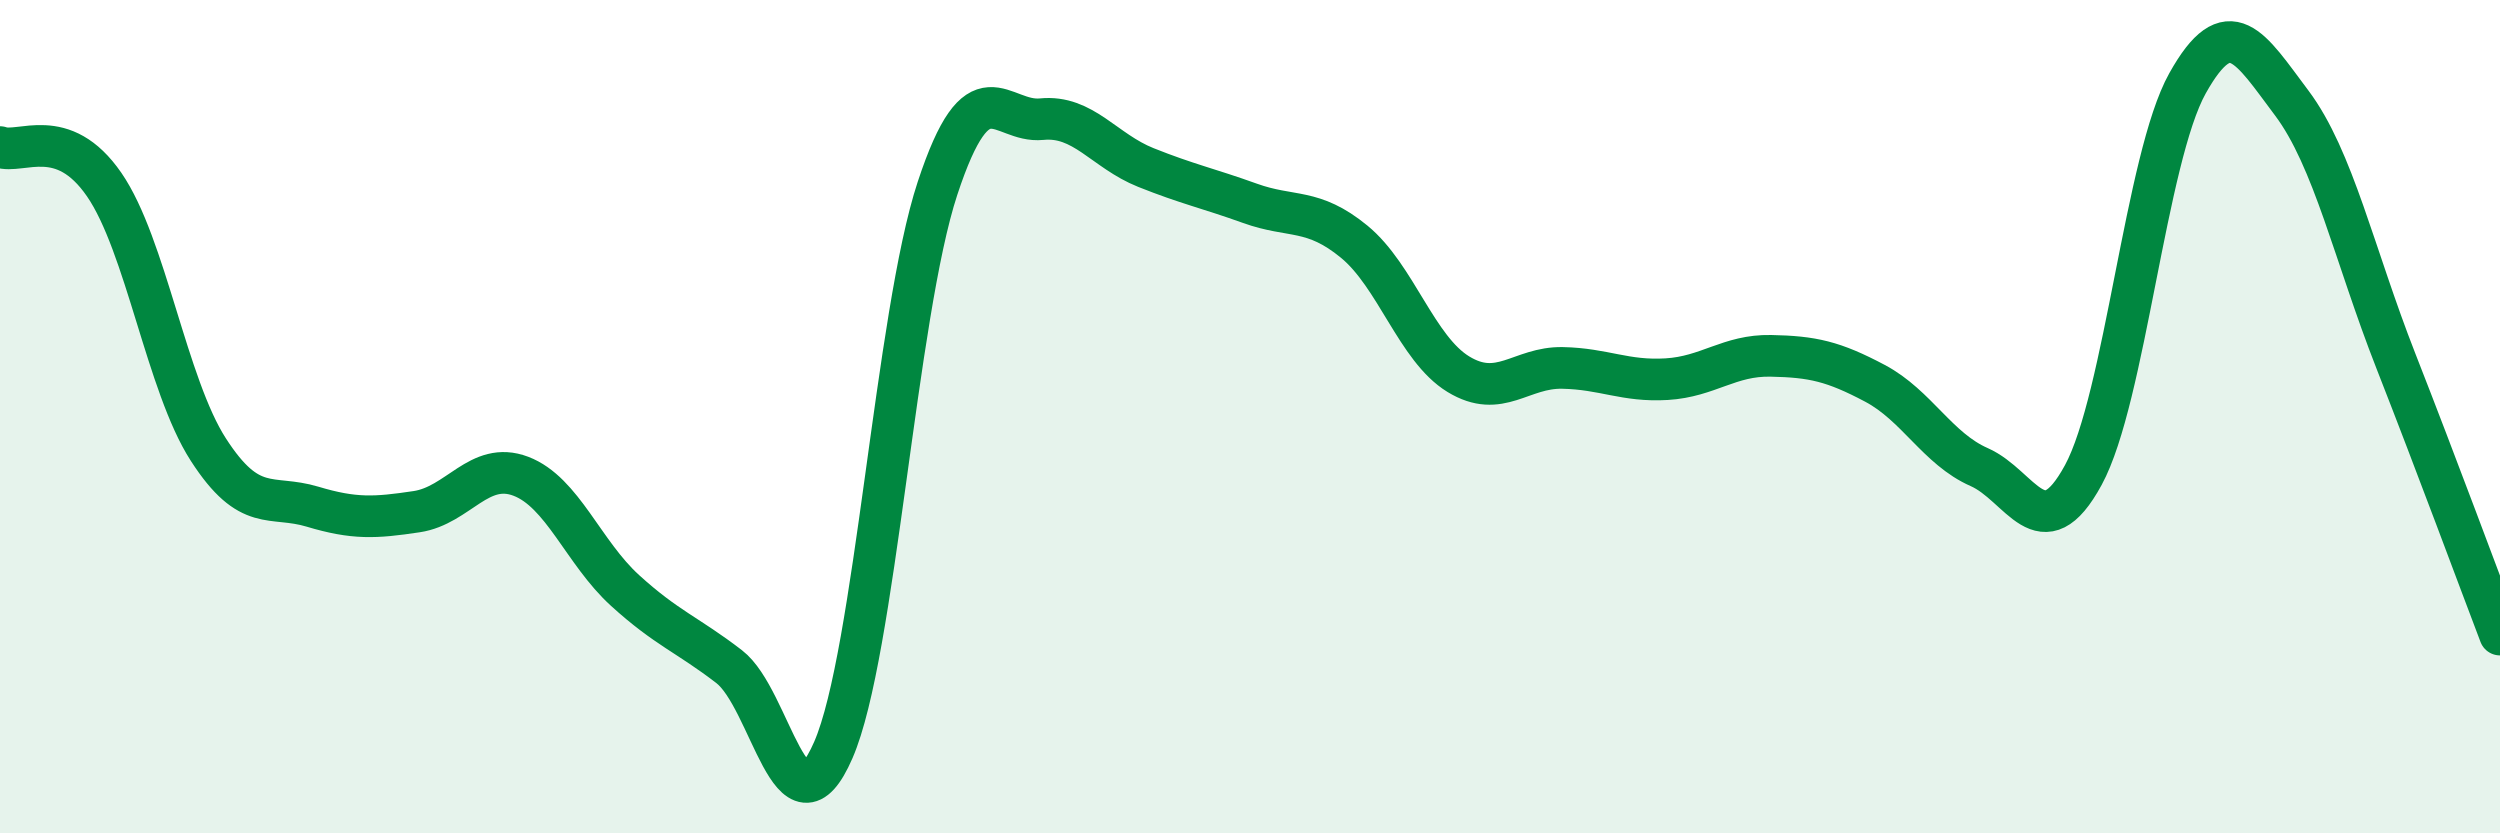
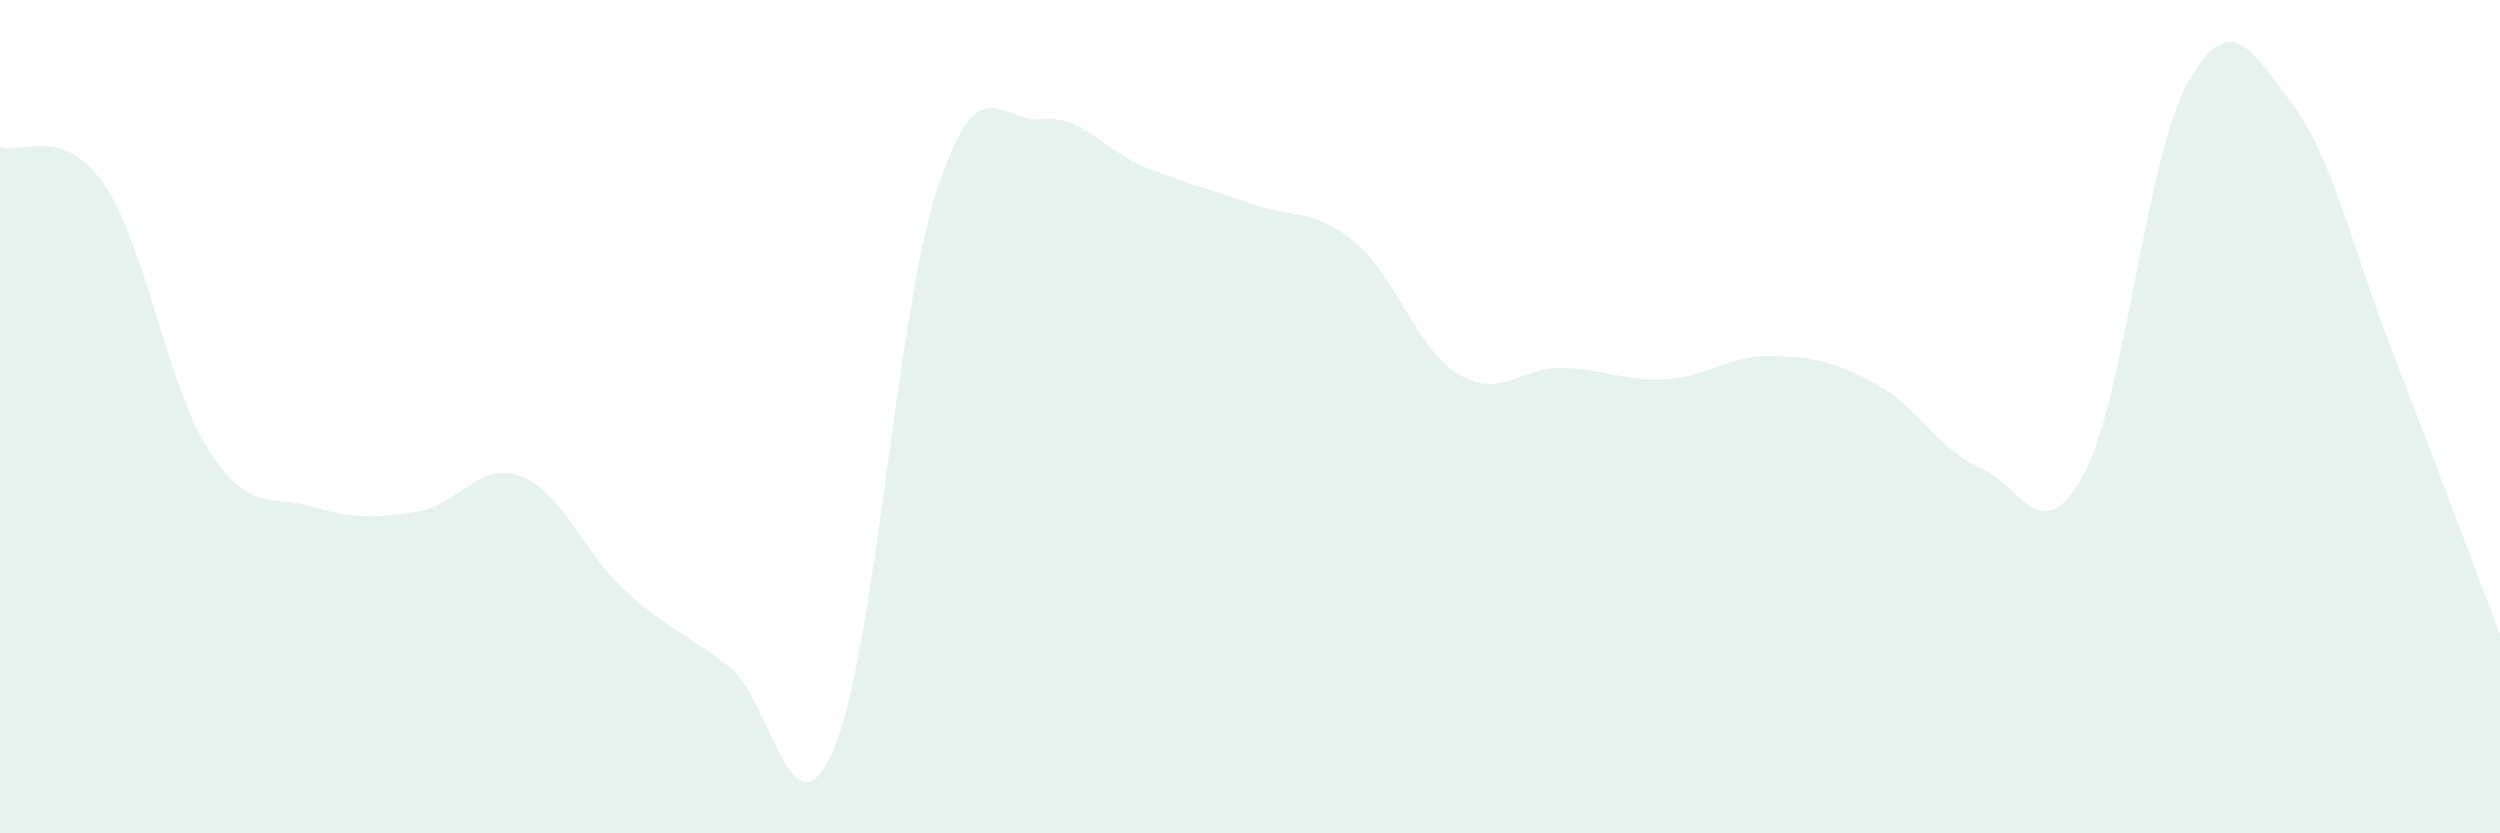
<svg xmlns="http://www.w3.org/2000/svg" width="60" height="20" viewBox="0 0 60 20">
  <path d="M 0,3.53 C 0.5,3.71 1.5,2.98 2.5,4.43 C 3.5,5.88 4,9.24 5,10.79 C 6,12.34 6.5,11.86 7.5,12.16 C 8.5,12.46 9,12.43 10,12.28 C 11,12.13 11.5,11.05 12.5,11.43 C 13.5,11.81 14,13.26 15,14.17 C 16,15.08 16.5,15.23 17.5,16 C 18.5,16.77 19,20.3 20,18 C 21,15.7 21.5,7.55 22.5,4.52 C 23.5,1.49 24,2.96 25,2.86 C 26,2.76 26.5,3.62 27.5,4.02 C 28.5,4.42 29,4.52 30,4.88 C 31,5.24 31.5,4.98 32.5,5.8 C 33.5,6.62 34,8.37 35,8.98 C 36,9.59 36.5,8.81 37.5,8.83 C 38.5,8.85 39,9.16 40,9.1 C 41,9.04 41.5,8.52 42.5,8.54 C 43.5,8.56 44,8.67 45,9.2 C 46,9.73 46.5,10.77 47.5,11.21 C 48.5,11.65 49,13.24 50,11.4 C 51,9.56 51.5,3.79 52.5,2 C 53.5,0.21 54,1.14 55,2.47 C 56,3.8 56.5,6.11 57.5,8.66 C 58.5,11.21 59.5,13.92 60,15.23L60 20L0 20Z" fill="#008740" opacity="0.1" stroke-linecap="round" stroke-linejoin="round" />
-   <path d="M 0,3.53 C 0.5,3.71 1.5,2.98 2.5,4.43 C 3.5,5.88 4,9.24 5,10.79 C 6,12.34 6.5,11.86 7.5,12.16 C 8.5,12.46 9,12.43 10,12.28 C 11,12.13 11.5,11.05 12.5,11.43 C 13.5,11.81 14,13.26 15,14.17 C 16,15.08 16.5,15.23 17.5,16 C 18.5,16.77 19,20.3 20,18 C 21,15.7 21.5,7.55 22.5,4.52 C 23.5,1.49 24,2.96 25,2.86 C 26,2.76 26.5,3.62 27.5,4.02 C 28.5,4.42 29,4.52 30,4.88 C 31,5.24 31.5,4.98 32.5,5.8 C 33.5,6.62 34,8.37 35,8.98 C 36,9.59 36.5,8.81 37.5,8.83 C 38.5,8.85 39,9.16 40,9.1 C 41,9.04 41.5,8.52 42.5,8.54 C 43.5,8.56 44,8.67 45,9.2 C 46,9.73 46.5,10.77 47.5,11.21 C 48.5,11.65 49,13.24 50,11.4 C 51,9.56 51.5,3.79 52.5,2 C 53.5,0.21 54,1.14 55,2.47 C 56,3.8 56.5,6.11 57.5,8.66 C 58.5,11.21 59.5,13.92 60,15.23" stroke="#008740" stroke-width="1" fill="none" stroke-linecap="round" stroke-linejoin="round" />
</svg>